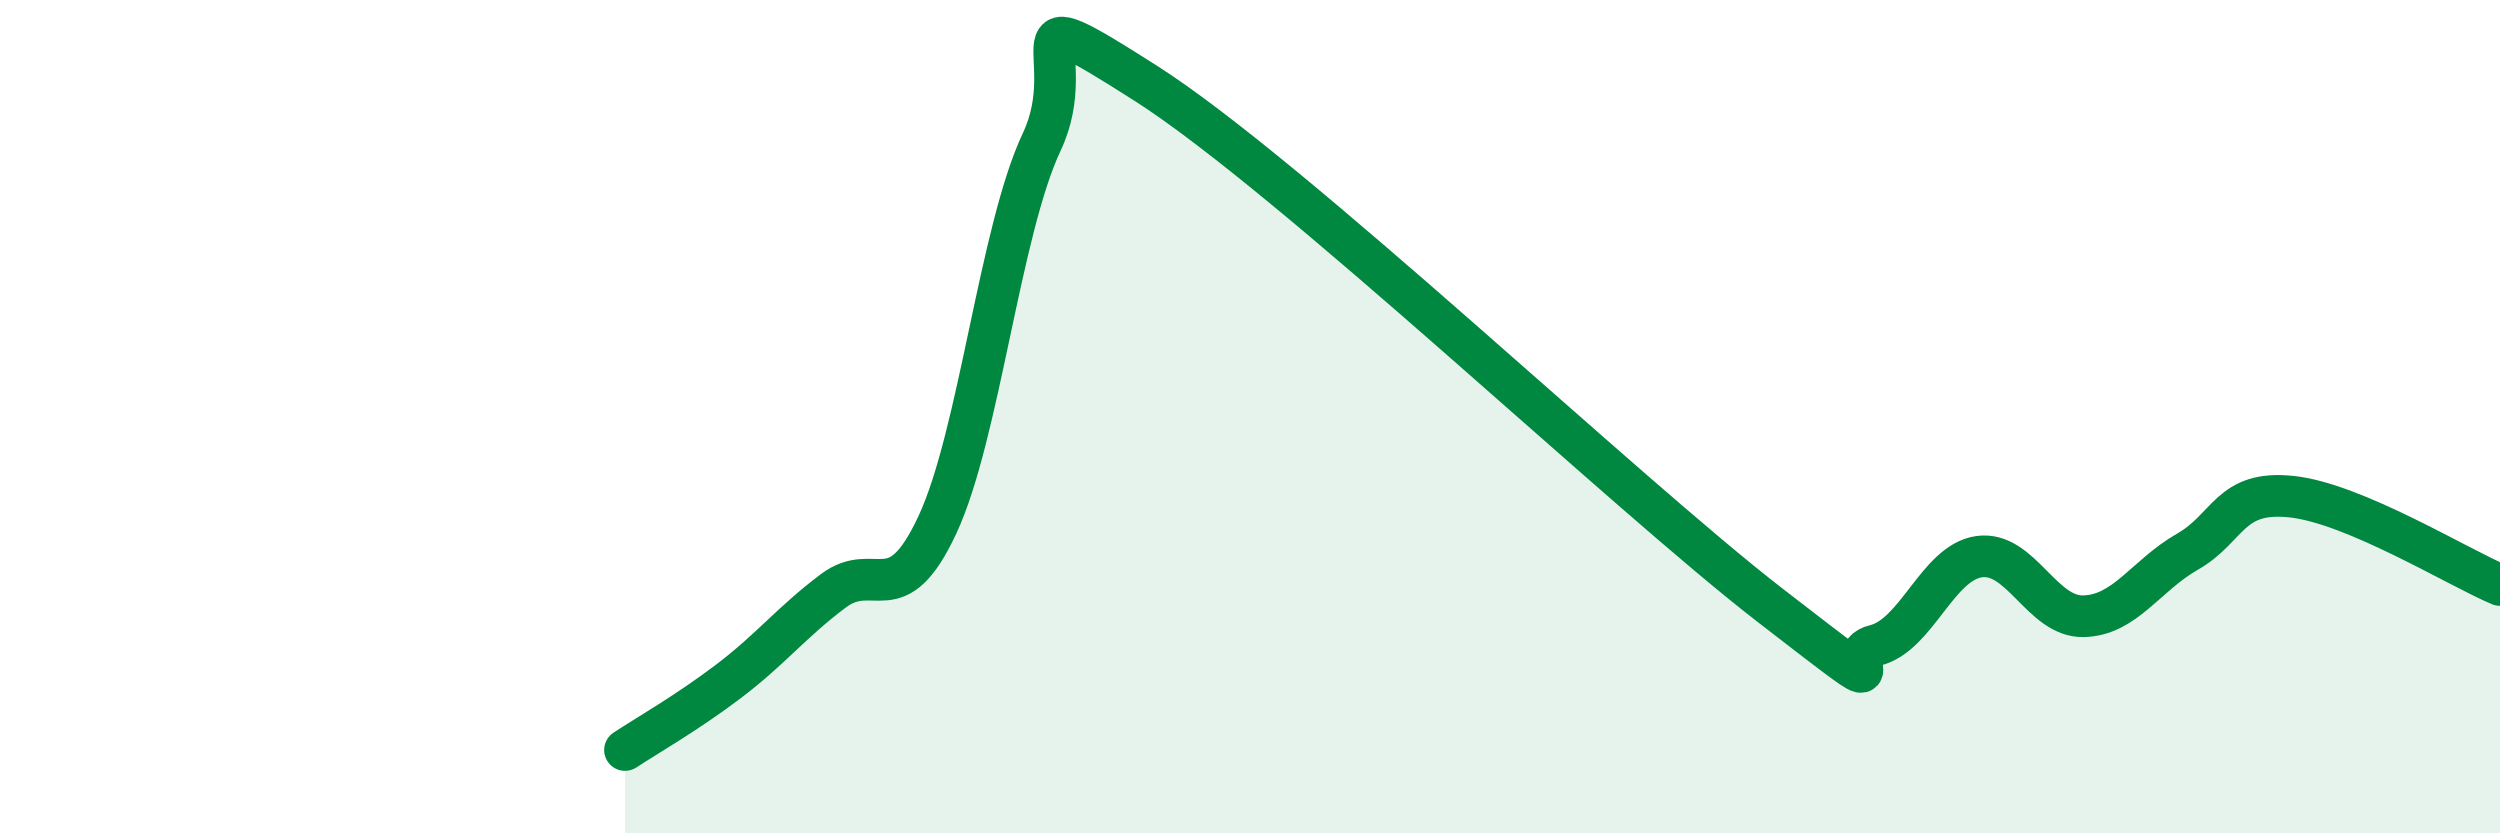
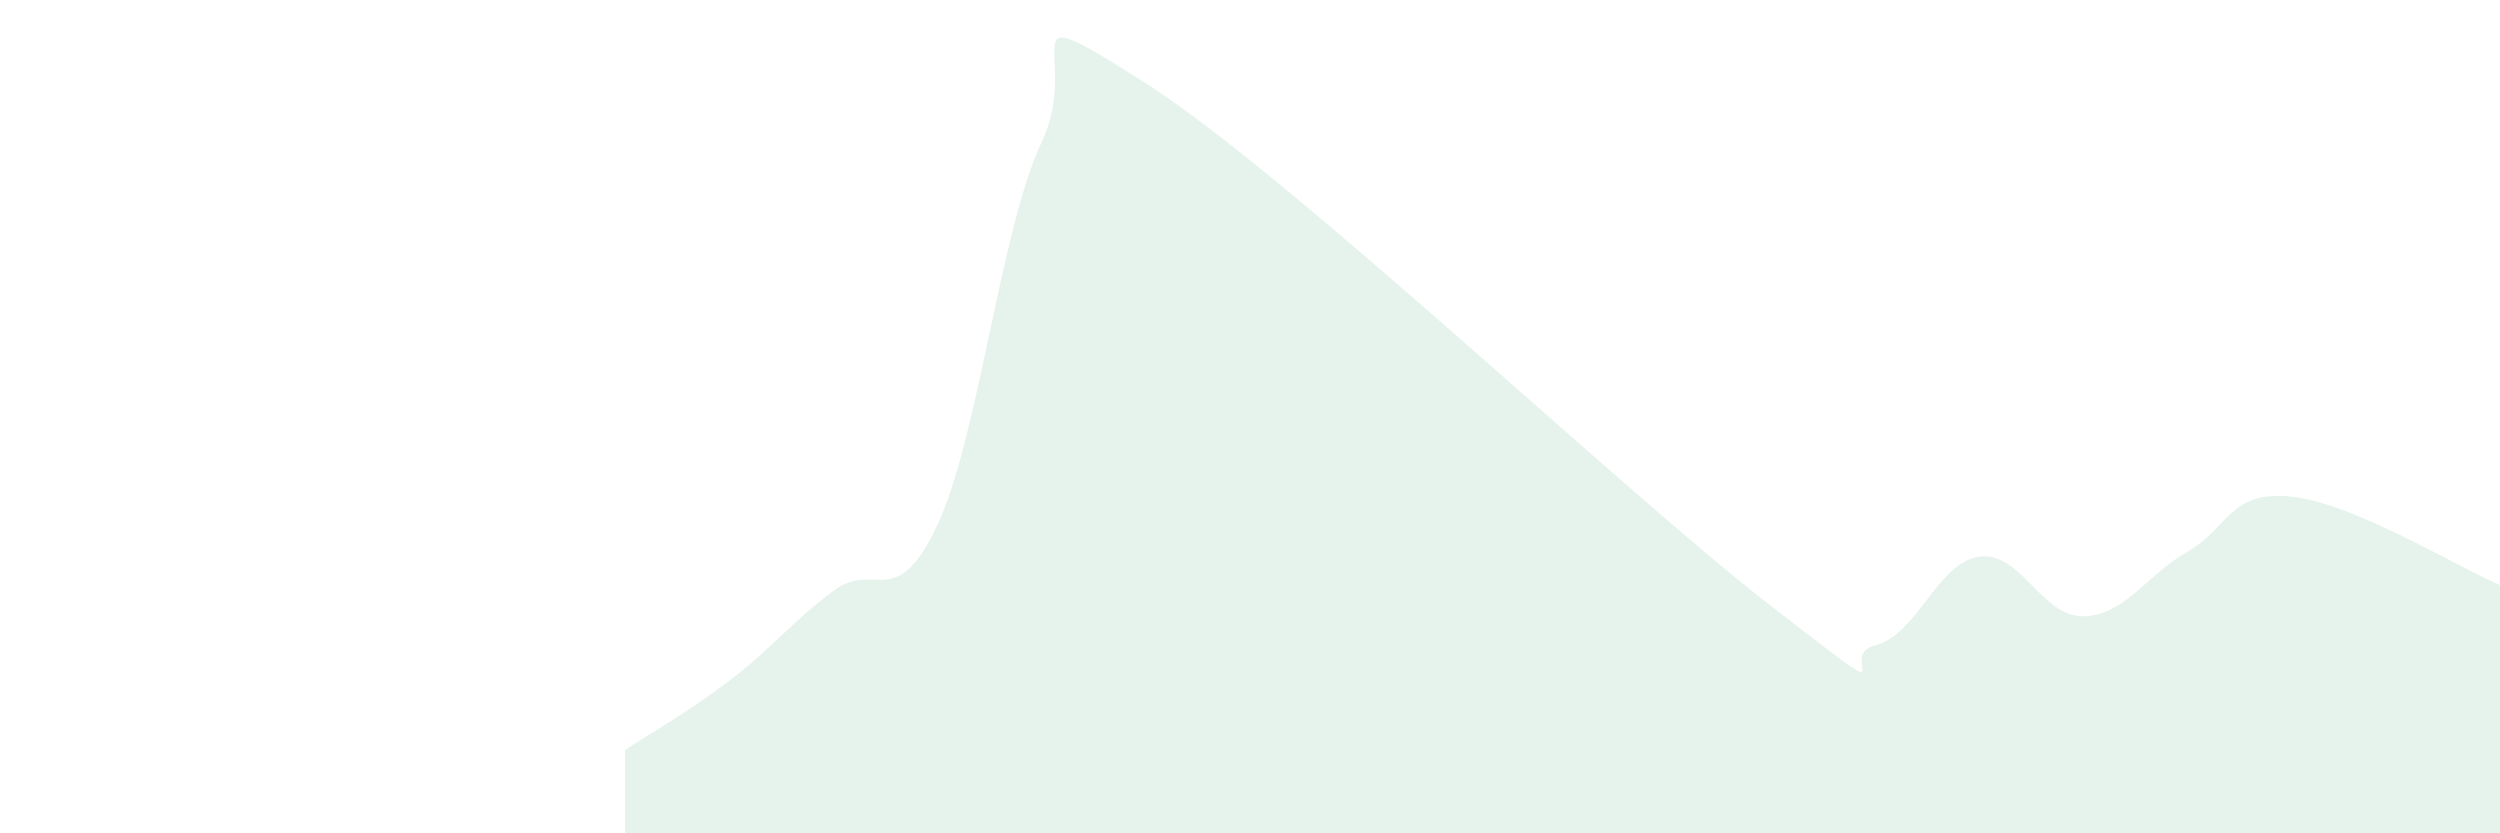
<svg xmlns="http://www.w3.org/2000/svg" width="60" height="20" viewBox="0 0 60 20">
  <path d="M 15,18 C 15.5,17.67 16.5,17.1 17.5,16.34 C 18.5,15.58 19,14.93 20,14.18 C 21,13.43 21.5,14.74 22.5,12.59 C 23.5,10.44 24,5.53 25,3.41 C 26,1.29 24,-0.23 27.5,2 C 31,4.23 39,11.84 42.5,14.54 C 46,17.24 44,15.73 45,15.49 C 46,15.25 46.5,13.5 47.5,13.36 C 48.5,13.22 49,14.81 50,14.79 C 51,14.77 51.5,13.81 52.5,13.24 C 53.5,12.67 53.5,11.76 55,11.92 C 56.5,12.08 59,13.62 60,14.04L60 20L15 20Z" fill="#008740" opacity="0.1" stroke-linecap="round" stroke-linejoin="round" />
-   <path d="M 15,18 C 15.5,17.67 16.5,17.1 17.5,16.34 C 18.5,15.58 19,14.93 20,14.18 C 21,13.43 21.5,14.74 22.5,12.59 C 23.5,10.44 24,5.53 25,3.41 C 26,1.29 24,-0.23 27.5,2 C 31,4.23 39,11.84 42.5,14.54 C 46,17.24 44,15.73 45,15.49 C 46,15.25 46.5,13.5 47.5,13.36 C 48.5,13.22 49,14.81 50,14.79 C 51,14.77 51.5,13.81 52.5,13.24 C 53.5,12.67 53.5,11.76 55,11.92 C 56.5,12.08 59,13.62 60,14.04" stroke="#008740" stroke-width="1" fill="none" stroke-linecap="round" stroke-linejoin="round" />
</svg>